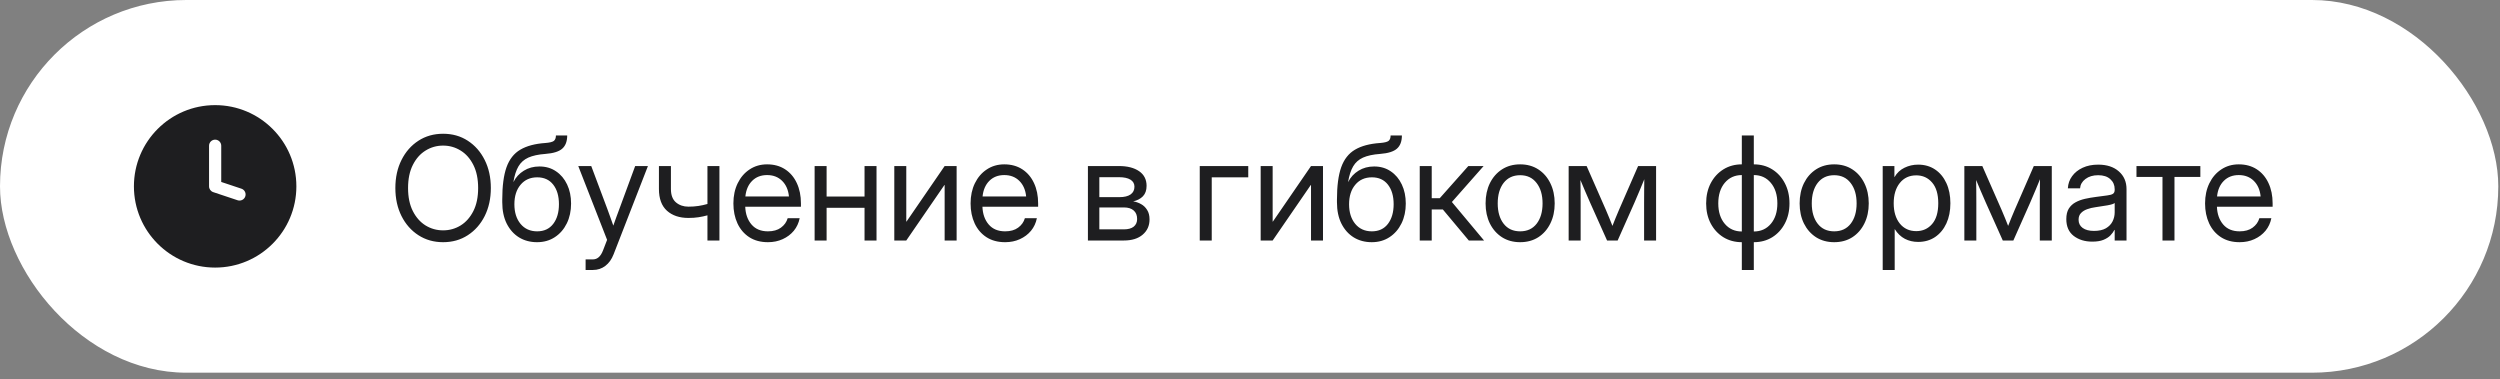
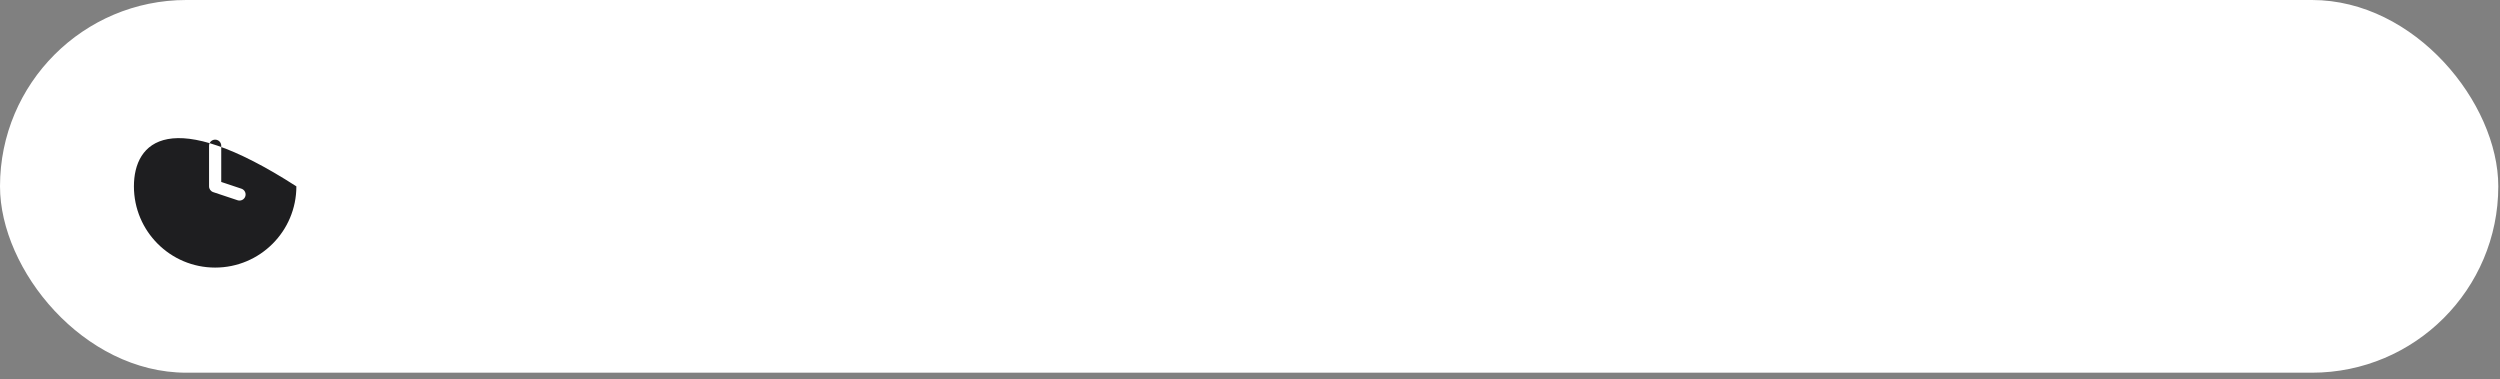
<svg xmlns="http://www.w3.org/2000/svg" width="277" height="42" viewBox="0 0 277 42" fill="none">
  <rect x="0" y="0" width="277" height="42" fill="#808080" stroke="none" />
  <rect width="276.81" height="41.295" rx="20.648" fill="white" />
-   <path fill-rule="evenodd" clip-rule="evenodd" d="M23.838 29.648C28.809 29.648 32.838 25.618 32.838 20.648C32.838 15.677 28.809 11.648 23.838 11.648C18.867 11.648 14.838 15.677 14.838 20.648C14.838 25.618 18.867 29.648 23.838 29.648ZM24.513 16.148C24.513 15.775 24.211 15.473 23.838 15.473C23.465 15.473 23.163 15.775 23.163 16.148V20.648C23.163 20.938 23.349 21.196 23.625 21.288L26.325 22.188C26.678 22.306 27.061 22.115 27.178 21.761C27.296 21.407 27.105 21.025 26.752 20.907L24.513 20.161V16.148Z" fill="#1E1E20" />
-   <path d="M49.096 26.835C48.07 26.835 47.158 26.577 46.361 26.062C45.564 25.546 44.939 24.838 44.486 23.937C44.033 23.03 43.806 21.997 43.806 20.835C43.806 19.663 44.033 18.627 44.486 17.726C44.939 16.82 45.564 16.109 46.361 15.593C47.158 15.077 48.07 14.82 49.096 14.82C50.127 14.82 51.038 15.077 51.83 15.593C52.627 16.109 53.252 16.82 53.705 17.726C54.158 18.627 54.385 19.663 54.385 20.835C54.385 21.997 54.158 23.03 53.705 23.937C53.252 24.838 52.627 25.546 51.83 26.062C51.038 26.577 50.127 26.835 49.096 26.835ZM49.096 25.523C49.799 25.523 50.445 25.343 51.033 24.984C51.622 24.619 52.093 24.088 52.447 23.39C52.801 22.692 52.978 21.84 52.978 20.835C52.978 19.825 52.801 18.971 52.447 18.273C52.093 17.57 51.622 17.038 51.033 16.679C50.445 16.314 49.799 16.132 49.096 16.132C48.392 16.132 47.747 16.314 47.158 16.679C46.57 17.038 46.098 17.57 45.744 18.273C45.39 18.971 45.213 19.825 45.213 20.835C45.213 21.84 45.39 22.692 45.744 23.39C46.098 24.088 46.57 24.619 47.158 24.984C47.747 25.343 48.392 25.523 49.096 25.523ZM59.502 26.835C58.752 26.835 58.088 26.658 57.51 26.304C56.931 25.945 56.476 25.434 56.142 24.773C55.814 24.111 55.65 23.325 55.65 22.413V22.116C55.65 20.616 55.806 19.424 56.119 18.538C56.437 17.648 56.947 16.997 57.65 16.585C58.353 16.169 59.281 15.921 60.431 15.843C60.895 15.807 61.205 15.731 61.361 15.617C61.517 15.497 61.596 15.293 61.596 15.007H62.846C62.846 15.658 62.663 16.145 62.299 16.468C61.939 16.791 61.317 16.986 60.431 17.054C59.65 17.111 59.02 17.247 58.541 17.46C58.067 17.674 57.702 17.997 57.447 18.429C57.192 18.861 57.005 19.439 56.885 20.163H56.892C57.158 19.637 57.541 19.221 58.041 18.913C58.541 18.601 59.116 18.445 59.767 18.445C60.476 18.445 61.09 18.624 61.611 18.984C62.137 19.338 62.546 19.825 62.838 20.445C63.13 21.059 63.275 21.762 63.275 22.554C63.275 23.377 63.116 24.111 62.799 24.757C62.481 25.403 62.038 25.911 61.471 26.28C60.908 26.65 60.252 26.835 59.502 26.835ZM59.517 25.632C60.283 25.632 60.877 25.356 61.299 24.804C61.721 24.252 61.931 23.525 61.931 22.624C61.931 21.723 61.721 21.002 61.299 20.46C60.877 19.919 60.286 19.648 59.525 19.648C58.755 19.648 58.14 19.921 57.681 20.468C57.223 21.01 56.994 21.731 56.994 22.632C56.994 23.528 57.221 24.252 57.674 24.804C58.132 25.356 58.747 25.632 59.517 25.632ZM64.885 29.913V28.741H65.697C66.187 28.741 66.559 28.411 66.814 27.749L67.267 26.577L64.072 18.398H65.51L67.291 23.148C67.406 23.455 67.517 23.765 67.627 24.077C67.741 24.385 67.851 24.692 67.955 24.999C68.064 24.692 68.174 24.385 68.283 24.077C68.398 23.765 68.512 23.455 68.627 23.148L70.377 18.398H71.791L67.986 28.179C67.773 28.731 67.468 29.158 67.072 29.46C66.676 29.762 66.218 29.913 65.697 29.913H64.885ZM76.275 24.148C75.286 24.148 74.494 23.882 73.9 23.351C73.306 22.814 73.01 22.012 73.01 20.945V18.398H74.338V20.945C74.338 21.611 74.523 22.103 74.892 22.421C75.267 22.739 75.728 22.898 76.275 22.898C76.671 22.898 77.041 22.872 77.385 22.82C77.728 22.767 78.062 22.695 78.385 22.601V18.398H79.713V26.648H78.385V23.859C78.067 23.947 77.739 24.017 77.4 24.07C77.062 24.122 76.687 24.148 76.275 24.148ZM85.088 26.835C84.281 26.835 83.59 26.65 83.017 26.28C82.45 25.911 82.015 25.403 81.713 24.757C81.411 24.106 81.26 23.366 81.26 22.538C81.26 21.7 81.418 20.955 81.736 20.304C82.054 19.653 82.494 19.142 83.056 18.773C83.619 18.398 84.265 18.21 84.994 18.21C85.76 18.21 86.424 18.392 86.986 18.757C87.549 19.122 87.981 19.63 88.283 20.28C88.59 20.932 88.744 21.684 88.744 22.538V22.905H82.572C82.603 23.713 82.835 24.369 83.267 24.874C83.7 25.38 84.306 25.632 85.088 25.632C85.676 25.632 86.156 25.497 86.525 25.226C86.9 24.955 87.15 24.606 87.275 24.179H88.603C88.499 24.705 88.283 25.169 87.955 25.57C87.627 25.965 87.215 26.275 86.721 26.499C86.231 26.723 85.687 26.835 85.088 26.835ZM82.588 21.765H87.416C87.343 21.041 87.09 20.465 86.658 20.038C86.226 19.611 85.671 19.398 84.994 19.398C84.317 19.398 83.765 19.611 83.338 20.038C82.911 20.465 82.661 21.041 82.588 21.765ZM91.588 18.398V21.773H95.791V18.398H97.119V26.648H95.791V23.023H91.588V26.648H90.26V18.398H91.588ZM105.994 26.648H104.666V20.499H104.642L100.416 26.648H99.088V18.398H100.416V24.554H100.439L104.666 18.398H105.994V26.648ZM111.369 26.835C110.562 26.835 109.872 26.65 109.299 26.28C108.731 25.911 108.296 25.403 107.994 24.757C107.692 24.106 107.541 23.366 107.541 22.538C107.541 21.7 107.7 20.955 108.017 20.304C108.335 19.653 108.775 19.142 109.338 18.773C109.9 18.398 110.546 18.21 111.275 18.21C112.041 18.21 112.705 18.392 113.267 18.757C113.83 19.122 114.262 19.63 114.564 20.28C114.872 20.932 115.025 21.684 115.025 22.538V22.905H108.853C108.885 23.713 109.116 24.369 109.549 24.874C109.981 25.38 110.588 25.632 111.369 25.632C111.958 25.632 112.437 25.497 112.807 25.226C113.182 24.955 113.432 24.606 113.557 24.179H114.885C114.781 24.705 114.564 25.169 114.236 25.57C113.908 25.965 113.497 26.275 113.002 26.499C112.512 26.723 111.968 26.835 111.369 26.835ZM108.869 21.765H113.697C113.624 21.041 113.372 20.465 112.939 20.038C112.507 19.611 111.952 19.398 111.275 19.398C110.598 19.398 110.046 19.611 109.619 20.038C109.192 20.465 108.942 21.041 108.869 21.765ZM120.541 26.648V18.398H123.978C124.916 18.398 125.661 18.588 126.213 18.968C126.765 19.348 127.041 19.89 127.041 20.593C127.041 21.083 126.906 21.468 126.635 21.749C126.364 22.025 126.004 22.213 125.557 22.312C125.864 22.359 126.156 22.46 126.432 22.616C126.708 22.767 126.932 22.984 127.103 23.265C127.281 23.541 127.369 23.89 127.369 24.312C127.369 25.005 127.116 25.567 126.611 25.999C126.106 26.432 125.411 26.648 124.525 26.648H120.541ZM121.807 25.413H124.525C124.999 25.413 125.361 25.314 125.611 25.116C125.866 24.913 125.994 24.63 125.994 24.265C125.994 23.853 125.866 23.538 125.611 23.32C125.361 23.096 124.999 22.984 124.525 22.984H121.807V25.413ZM121.807 21.843H124.041C124.572 21.843 124.981 21.744 125.267 21.546C125.554 21.343 125.697 21.057 125.697 20.687C125.697 20.348 125.549 20.088 125.252 19.905C124.955 19.723 124.531 19.632 123.978 19.632H121.807V21.843ZM138.307 18.398V19.648H134.26V26.648H132.932V18.398H138.307ZM146.588 26.648H145.26V20.499H145.236L141.01 26.648H139.682V18.398H141.01V24.554H141.033L145.26 18.398H146.588V26.648ZM151.986 26.835C151.236 26.835 150.572 26.658 149.994 26.304C149.416 25.945 148.96 25.434 148.627 24.773C148.299 24.111 148.135 23.325 148.135 22.413V22.116C148.135 20.616 148.291 19.424 148.603 18.538C148.921 17.648 149.432 16.997 150.135 16.585C150.838 16.169 151.765 15.921 152.916 15.843C153.379 15.807 153.689 15.731 153.846 15.617C154.002 15.497 154.08 15.293 154.08 15.007H155.33C155.33 15.658 155.148 16.145 154.783 16.468C154.424 16.791 153.801 16.986 152.916 17.054C152.135 17.111 151.504 17.247 151.025 17.46C150.551 17.674 150.187 17.997 149.932 18.429C149.676 18.861 149.489 19.439 149.369 20.163H149.377C149.642 19.637 150.025 19.221 150.525 18.913C151.025 18.601 151.601 18.445 152.252 18.445C152.96 18.445 153.575 18.624 154.096 18.984C154.622 19.338 155.031 19.825 155.322 20.445C155.614 21.059 155.76 21.762 155.76 22.554C155.76 23.377 155.601 24.111 155.283 24.757C154.965 25.403 154.523 25.911 153.955 26.28C153.392 26.65 152.736 26.835 151.986 26.835ZM152.002 25.632C152.767 25.632 153.361 25.356 153.783 24.804C154.205 24.252 154.416 23.525 154.416 22.624C154.416 21.723 154.205 21.002 153.783 20.46C153.361 19.919 152.77 19.648 152.01 19.648C151.239 19.648 150.624 19.921 150.166 20.468C149.708 21.01 149.478 21.731 149.478 22.632C149.478 23.528 149.705 24.252 150.158 24.804C150.616 25.356 151.231 25.632 152.002 25.632ZM157.307 26.648V18.398H158.635V21.96H159.525L162.689 18.398H164.385L160.869 22.382L164.432 26.648H162.744L159.869 23.21H158.635V26.648H157.307ZM168.432 26.835C167.671 26.835 167.002 26.653 166.424 26.288C165.851 25.919 165.403 25.411 165.08 24.765C164.762 24.119 164.603 23.377 164.603 22.538C164.603 21.695 164.762 20.947 165.08 20.296C165.403 19.645 165.851 19.135 166.424 18.765C167.002 18.395 167.671 18.21 168.432 18.21C169.197 18.21 169.866 18.395 170.439 18.765C171.012 19.135 171.458 19.645 171.775 20.296C172.098 20.947 172.26 21.695 172.26 22.538C172.26 23.377 172.098 24.119 171.775 24.765C171.458 25.411 171.012 25.919 170.439 26.288C169.866 26.653 169.197 26.835 168.432 26.835ZM168.432 25.632C169.213 25.632 169.822 25.351 170.26 24.788C170.697 24.221 170.916 23.471 170.916 22.538C170.916 21.596 170.695 20.84 170.252 20.273C169.814 19.7 169.208 19.413 168.432 19.413C167.656 19.413 167.046 19.697 166.603 20.265C166.166 20.833 165.947 21.59 165.947 22.538C165.947 23.476 166.166 24.226 166.603 24.788C167.041 25.351 167.65 25.632 168.432 25.632ZM173.807 26.648V18.398H175.799L177.939 23.273C178.08 23.596 178.208 23.9 178.322 24.187C178.437 24.468 178.549 24.749 178.658 25.03C178.773 24.749 178.885 24.468 178.994 24.187C179.109 23.9 179.236 23.596 179.377 23.273L181.502 18.398H183.494V26.648H182.166V22.476C182.166 21.887 182.169 21.4 182.174 21.015C182.179 20.63 182.184 20.244 182.189 19.859C182.023 20.26 181.853 20.669 181.682 21.085C181.515 21.497 181.32 21.955 181.096 22.46L179.236 26.648H178.064L176.189 22.46C175.971 21.976 175.778 21.533 175.611 21.132C175.445 20.726 175.278 20.33 175.111 19.945C175.116 20.314 175.122 20.687 175.127 21.062C175.132 21.437 175.135 21.908 175.135 22.476V26.648H173.807ZM192.994 26.835C192.234 26.835 191.554 26.653 190.955 26.288C190.361 25.919 189.892 25.411 189.549 24.765C189.21 24.119 189.041 23.377 189.041 22.538C189.041 21.695 189.21 20.947 189.549 20.296C189.892 19.645 190.361 19.135 190.955 18.765C191.554 18.395 192.234 18.21 192.994 18.21V15.007H194.322V18.21C195.088 18.21 195.767 18.395 196.361 18.765C196.955 19.135 197.421 19.645 197.76 20.296C198.103 20.947 198.275 21.695 198.275 22.538C198.275 23.377 198.103 24.119 197.76 24.765C197.421 25.411 196.955 25.919 196.361 26.288C195.767 26.653 195.088 26.835 194.322 26.835V29.913H192.994V26.835ZM192.994 25.648V19.398C192.218 19.398 191.588 19.684 191.103 20.257C190.624 20.83 190.385 21.59 190.385 22.538C190.385 23.476 190.624 24.228 191.103 24.796C191.583 25.364 192.213 25.648 192.994 25.648ZM194.322 19.398V25.648C195.103 25.648 195.734 25.364 196.213 24.796C196.692 24.228 196.932 23.476 196.932 22.538C196.932 21.59 196.689 20.83 196.205 20.257C195.726 19.684 195.098 19.398 194.322 19.398ZM203.228 26.835C202.468 26.835 201.799 26.653 201.221 26.288C200.648 25.919 200.2 25.411 199.877 24.765C199.559 24.119 199.4 23.377 199.4 22.538C199.4 21.695 199.559 20.947 199.877 20.296C200.2 19.645 200.648 19.135 201.221 18.765C201.799 18.395 202.468 18.21 203.228 18.21C203.994 18.21 204.663 18.395 205.236 18.765C205.809 19.135 206.254 19.645 206.572 20.296C206.895 20.947 207.057 21.695 207.057 22.538C207.057 23.377 206.895 24.119 206.572 24.765C206.254 25.411 205.809 25.919 205.236 26.288C204.663 26.653 203.994 26.835 203.228 26.835ZM203.228 25.632C204.01 25.632 204.619 25.351 205.057 24.788C205.494 24.221 205.713 23.471 205.713 22.538C205.713 21.596 205.491 20.84 205.049 20.273C204.611 19.7 204.004 19.413 203.228 19.413C202.452 19.413 201.843 19.697 201.4 20.265C200.963 20.833 200.744 21.59 200.744 22.538C200.744 23.476 200.963 24.226 201.4 24.788C201.838 25.351 202.447 25.632 203.228 25.632ZM208.603 29.913V18.398H209.9V19.616H209.916C210.182 19.153 210.549 18.809 211.017 18.585C211.486 18.356 211.989 18.241 212.525 18.241C213.244 18.241 213.872 18.421 214.408 18.78C214.945 19.14 215.361 19.642 215.658 20.288C215.955 20.929 216.103 21.674 216.103 22.523C216.103 23.366 215.955 24.111 215.658 24.757C215.361 25.398 214.945 25.9 214.408 26.265C213.872 26.624 213.244 26.804 212.525 26.804C211.989 26.804 211.499 26.689 211.057 26.46C210.614 26.226 210.244 25.872 209.947 25.398H209.932V29.913H208.603ZM212.322 25.609C213.036 25.609 213.619 25.348 214.072 24.827C214.531 24.301 214.76 23.533 214.76 22.523C214.76 21.512 214.531 20.744 214.072 20.218C213.619 19.692 213.036 19.429 212.322 19.429C211.557 19.429 210.947 19.713 210.494 20.28C210.046 20.843 209.822 21.59 209.822 22.523C209.822 23.455 210.046 24.202 210.494 24.765C210.947 25.327 211.557 25.609 212.322 25.609ZM217.65 26.648V18.398H219.642L221.783 23.273C221.924 23.596 222.051 23.9 222.166 24.187C222.281 24.468 222.392 24.749 222.502 25.03C222.616 24.749 222.728 24.468 222.838 24.187C222.952 23.9 223.08 23.596 223.221 23.273L225.346 18.398H227.338V26.648H226.01V22.476C226.01 21.887 226.012 21.4 226.017 21.015C226.023 20.63 226.028 20.244 226.033 19.859C225.866 20.26 225.697 20.669 225.525 21.085C225.359 21.497 225.163 21.955 224.939 22.46L223.08 26.648H221.908L220.033 22.46C219.814 21.976 219.622 21.533 219.455 21.132C219.288 20.726 219.122 20.33 218.955 19.945C218.96 20.314 218.965 20.687 218.971 21.062C218.976 21.437 218.978 21.908 218.978 22.476V26.648H217.65ZM231.822 26.773C231.004 26.773 230.32 26.562 229.767 26.14C229.221 25.718 228.947 25.096 228.947 24.273C228.947 23.799 229.038 23.413 229.221 23.116C229.408 22.82 229.656 22.588 229.963 22.421C230.275 22.249 230.627 22.119 231.017 22.03C231.413 21.942 231.817 21.872 232.228 21.82C232.754 21.747 233.169 21.692 233.471 21.655C233.773 21.619 233.986 21.559 234.111 21.476C234.241 21.392 234.307 21.247 234.307 21.038V20.96C234.307 20.512 234.145 20.142 233.822 19.851C233.504 19.559 233.057 19.413 232.478 19.413C231.906 19.413 231.434 19.554 231.064 19.835C230.7 20.111 230.502 20.455 230.471 20.866H229.119C229.145 20.361 229.301 19.913 229.588 19.523C229.874 19.127 230.265 18.814 230.76 18.585C231.254 18.356 231.827 18.241 232.478 18.241C233.442 18.241 234.205 18.491 234.767 18.991C235.335 19.486 235.619 20.142 235.619 20.96V26.648H234.307V25.476H234.275C234.176 25.674 234.031 25.874 233.838 26.077C233.645 26.275 233.385 26.442 233.057 26.577C232.734 26.708 232.322 26.773 231.822 26.773ZM232.01 25.585C232.551 25.585 232.991 25.489 233.33 25.296C233.669 25.098 233.916 24.843 234.072 24.53C234.228 24.218 234.307 23.882 234.307 23.523V22.491C234.208 22.585 233.945 22.671 233.517 22.749C233.09 22.822 232.64 22.892 232.166 22.96C231.848 23.002 231.546 23.075 231.26 23.179C230.978 23.278 230.749 23.421 230.572 23.609C230.395 23.791 230.307 24.038 230.307 24.351C230.307 24.736 230.458 25.038 230.76 25.257C231.067 25.476 231.484 25.585 232.01 25.585ZM239.603 26.648V19.601H236.721V18.398H243.799V19.601H240.932V26.648H239.603ZM248.15 26.835C247.343 26.835 246.653 26.65 246.08 26.28C245.512 25.911 245.077 25.403 244.775 24.757C244.473 24.106 244.322 23.366 244.322 22.538C244.322 21.7 244.481 20.955 244.799 20.304C245.116 19.653 245.557 19.142 246.119 18.773C246.682 18.398 247.327 18.21 248.057 18.21C248.822 18.21 249.486 18.392 250.049 18.757C250.611 19.122 251.044 19.63 251.346 20.28C251.653 20.932 251.807 21.684 251.807 22.538V22.905H245.635C245.666 23.713 245.898 24.369 246.33 24.874C246.762 25.38 247.369 25.632 248.15 25.632C248.739 25.632 249.218 25.497 249.588 25.226C249.963 24.955 250.213 24.606 250.338 24.179H251.666C251.562 24.705 251.346 25.169 251.017 25.57C250.689 25.965 250.278 26.275 249.783 26.499C249.294 26.723 248.749 26.835 248.15 26.835ZM245.65 21.765H250.478C250.406 21.041 250.153 20.465 249.721 20.038C249.288 19.611 248.734 19.398 248.057 19.398C247.379 19.398 246.827 19.611 246.4 20.038C245.973 20.465 245.723 21.041 245.65 21.765Z" fill="#1E1E20" />
+   <path fill-rule="evenodd" clip-rule="evenodd" d="M23.838 29.648C28.809 29.648 32.838 25.618 32.838 20.648C18.867 11.648 14.838 15.677 14.838 20.648C14.838 25.618 18.867 29.648 23.838 29.648ZM24.513 16.148C24.513 15.775 24.211 15.473 23.838 15.473C23.465 15.473 23.163 15.775 23.163 16.148V20.648C23.163 20.938 23.349 21.196 23.625 21.288L26.325 22.188C26.678 22.306 27.061 22.115 27.178 21.761C27.296 21.407 27.105 21.025 26.752 20.907L24.513 20.161V16.148Z" fill="#1E1E20" />
</svg>